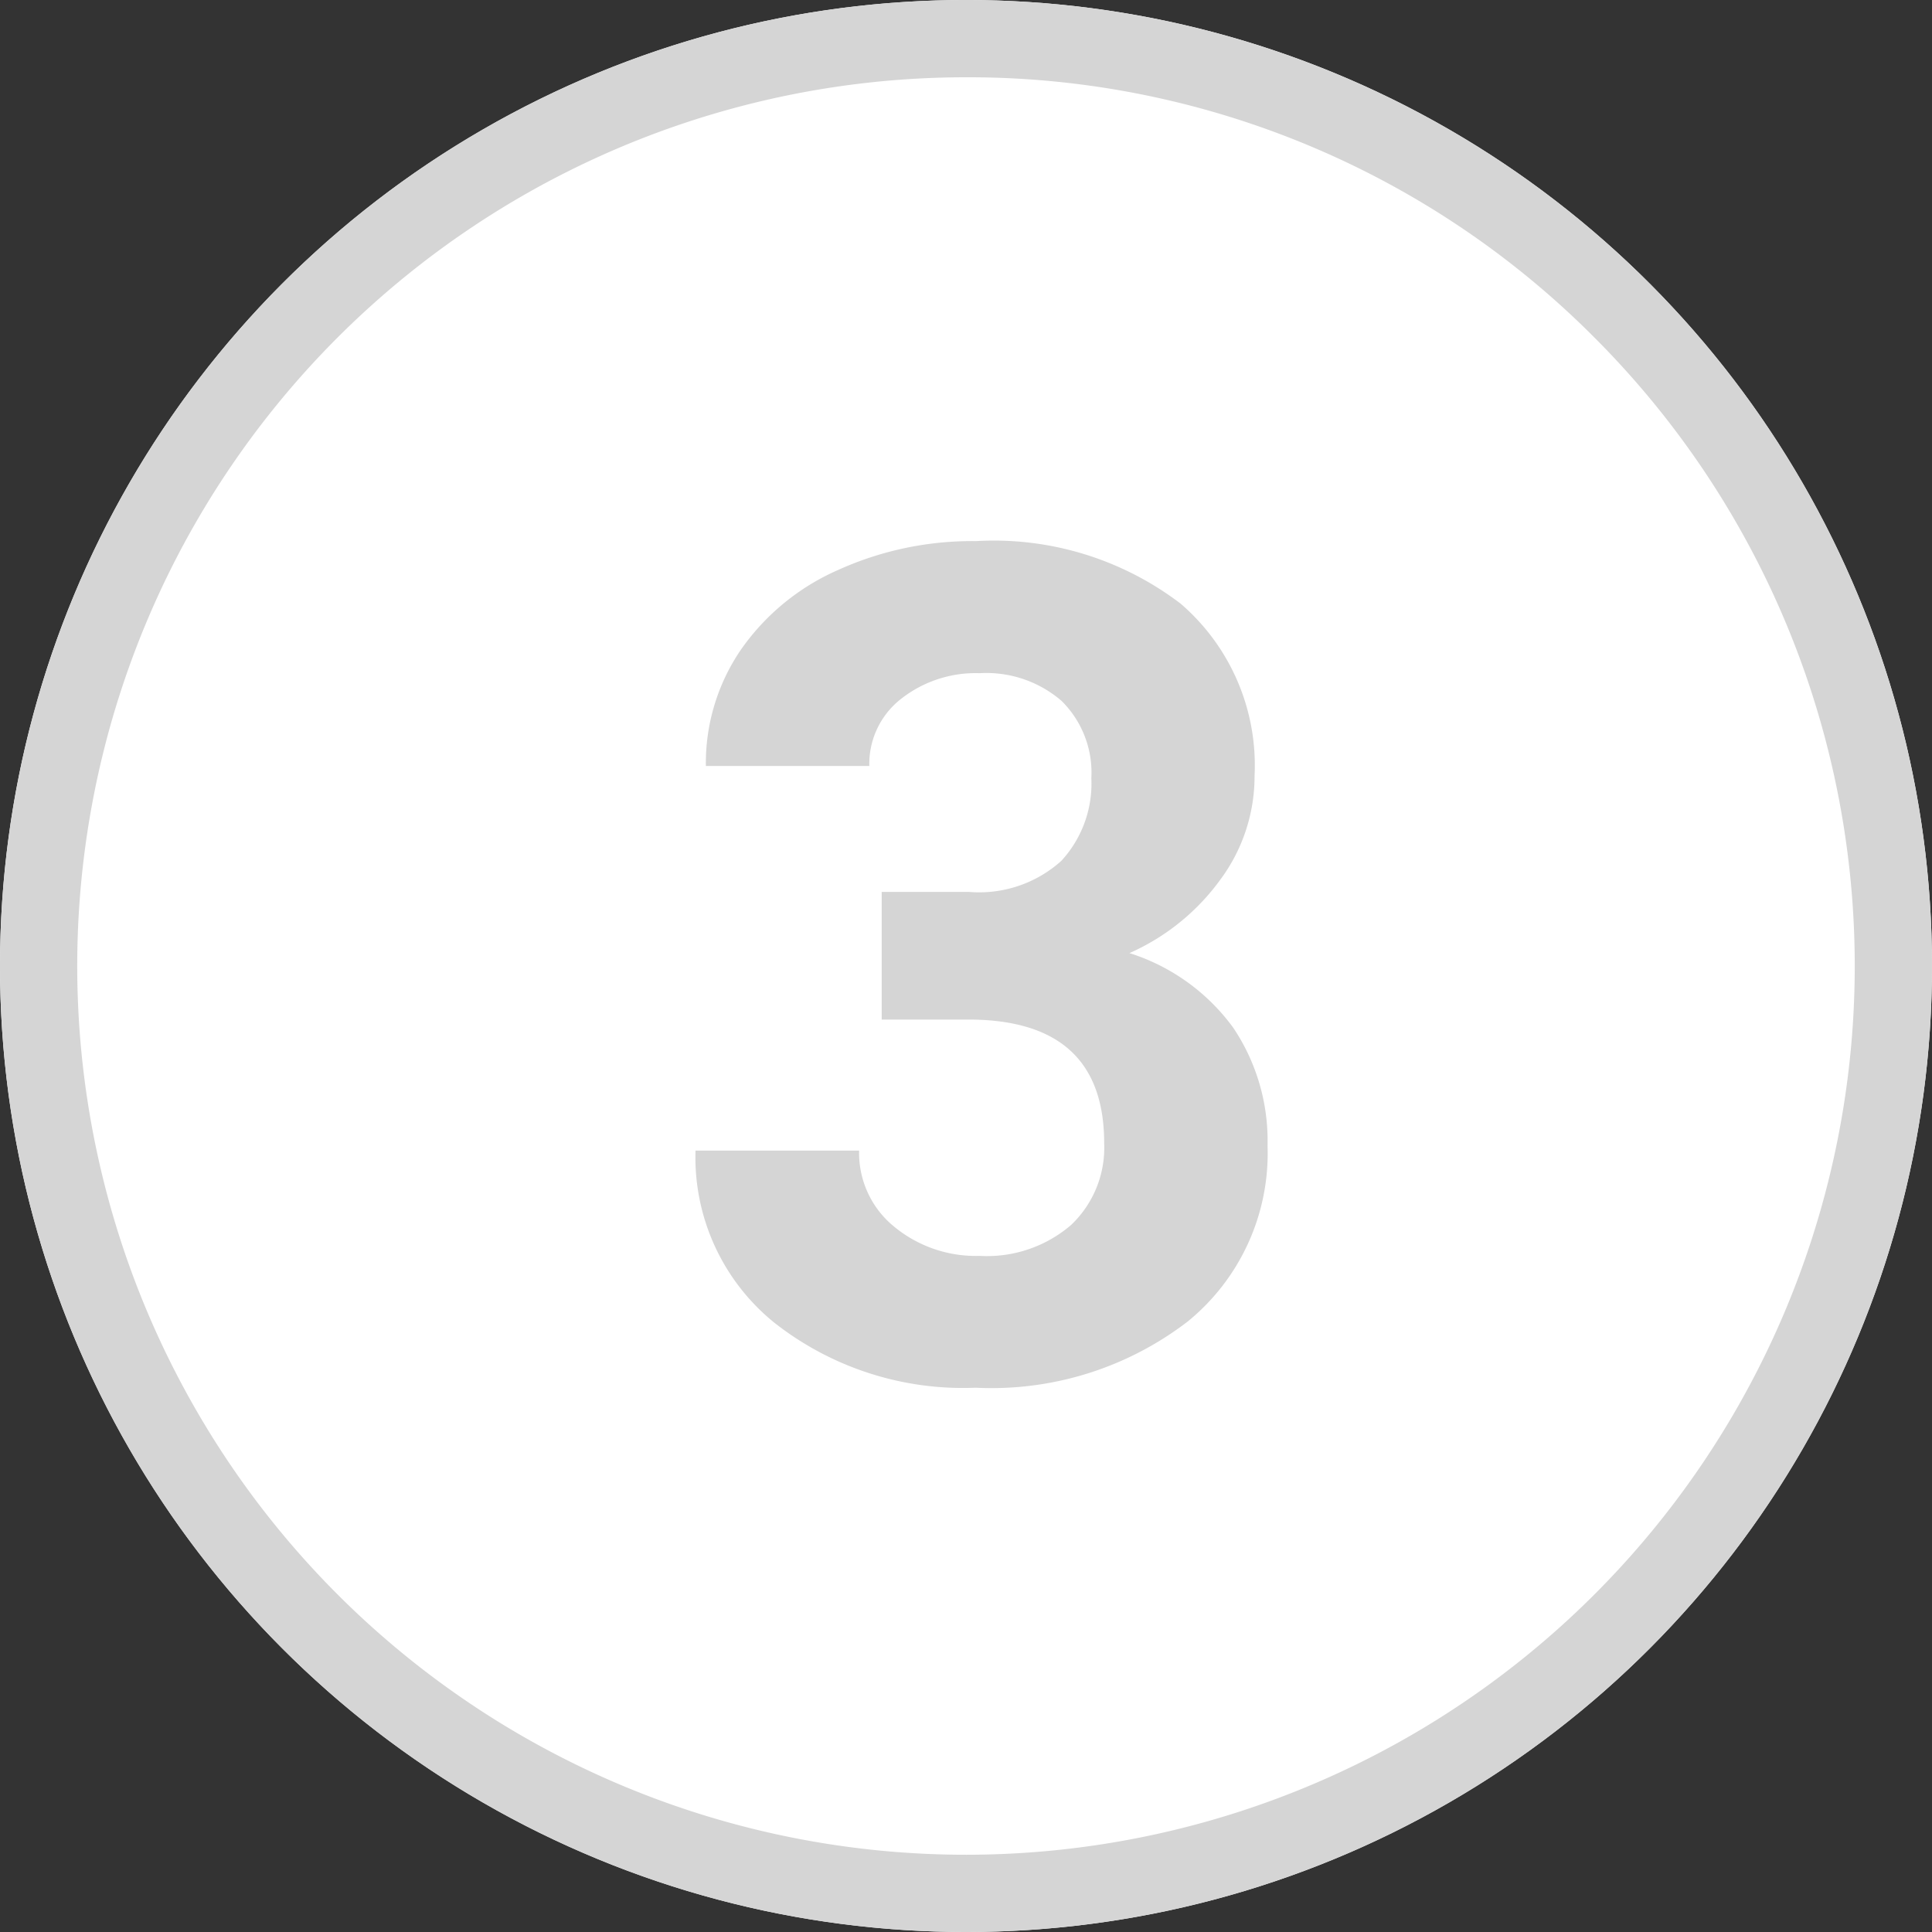
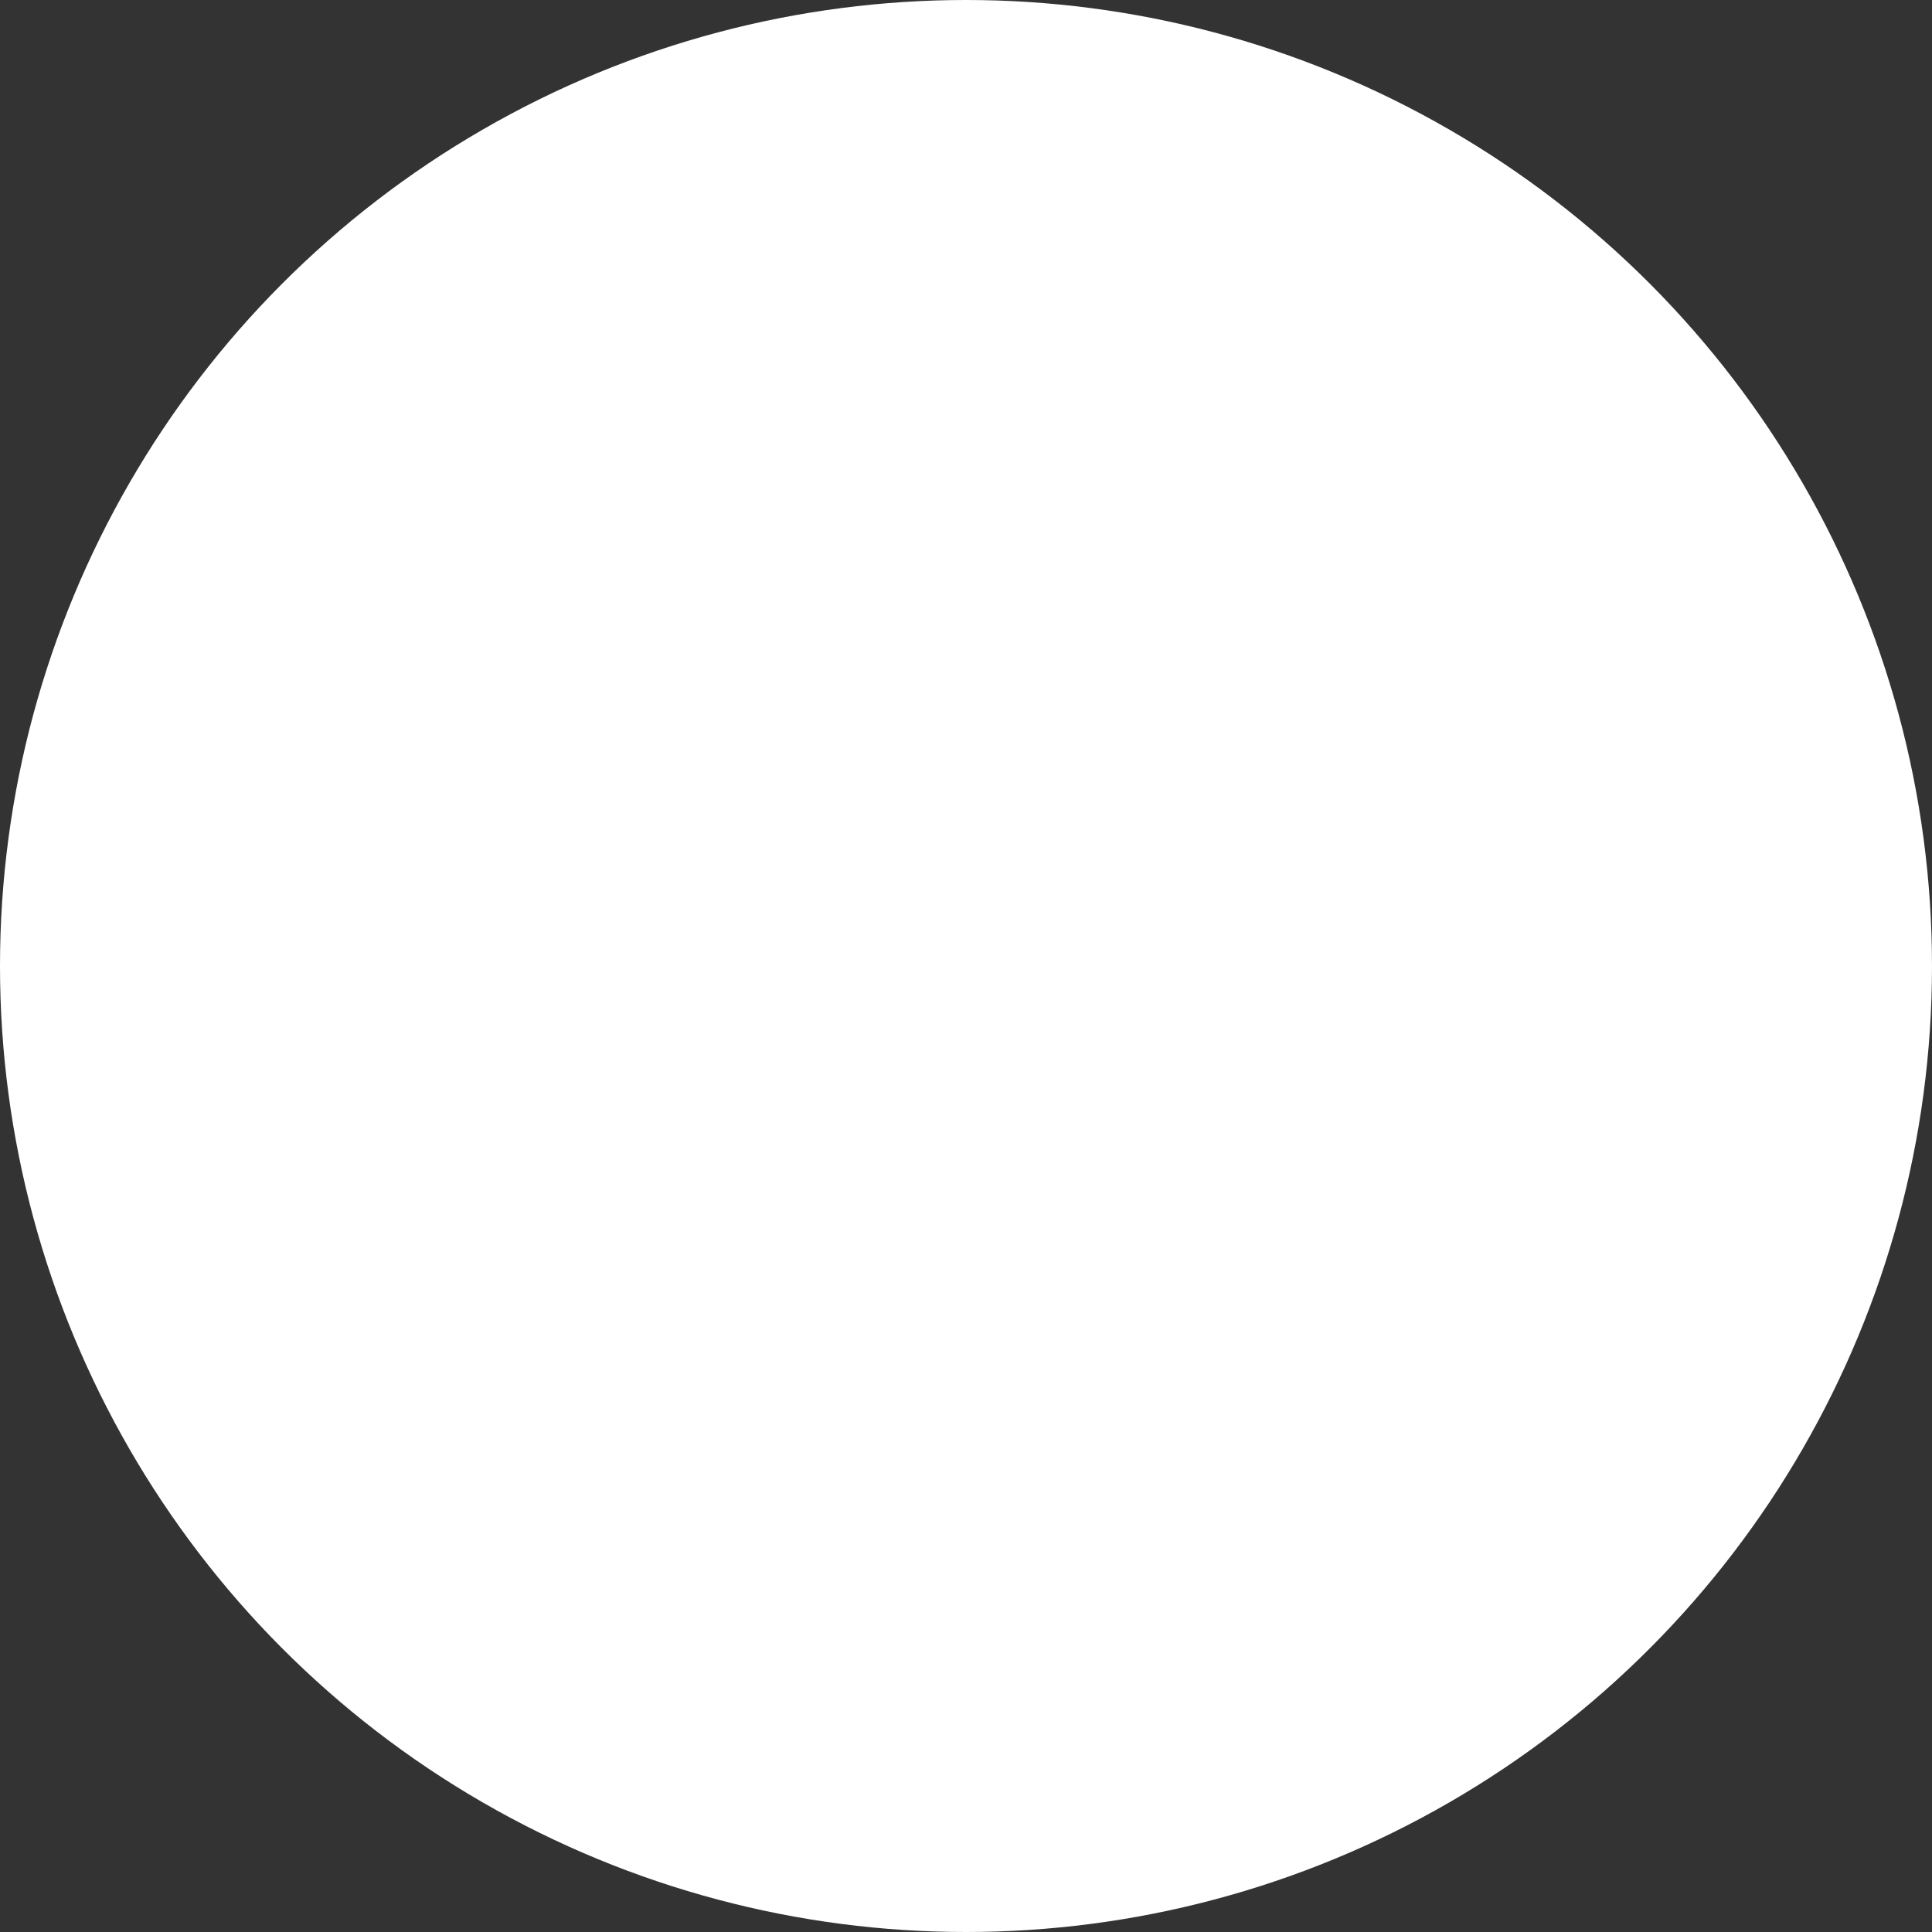
<svg xmlns="http://www.w3.org/2000/svg" width="25" height="25" viewBox="0 0 25 25">
  <rect x="0" y="0" width="25" height="25" fill="#333333" stroke="none" />
  <g id="Grupo_3755" data-name="Grupo 3755" transform="translate(378 -2774)">
    <circle id="Elipse_54" data-name="Elipse 54" cx="12.5" cy="12.5" r="12.5" transform="translate(-378 2774)" fill="#fff" />
-     <path id="Elipse_54_-_Contorno" data-name="Elipse 54 - Contorno" d="M12.5,1A11.5,11.5,0,0,0,4.368,20.632,11.5,11.5,0,0,0,20.632,4.368,11.425,11.425,0,0,0,12.5,1m0-1A12.5,12.5,0,1,1,0,12.5,12.5,12.5,0,0,1,12.5,0Z" transform="translate(-378 2774)" fill="#d5d5d5" />
-     <path id="Trazado_4756" data-name="Trazado 4756" d="M-1.425-6.27H-.3A1.589,1.589,0,0,0,.9-6.672a1.476,1.476,0,0,0,.388-1.069,1.305,1.305,0,0,0-.385-1A1.49,1.49,0,0,0-.157-9.1a1.562,1.562,0,0,0-1.018.333,1.066,1.066,0,0,0-.41.868H-3.7a2.6,2.6,0,0,1,.45-1.5,3,3,0,0,1,1.26-1.036,4.2,4.2,0,0,1,1.783-.374A3.987,3.987,0,0,1,2.443-10,2.761,2.761,0,0,1,3.4-7.771a2.244,2.244,0,0,1-.447,1.348,2.9,2.9,0,0,1-1.172.945,2.65,2.65,0,0,1,1.344.967,2.623,2.623,0,0,1,.443,1.523A2.807,2.807,0,0,1,2.534-.71,4.167,4.167,0,0,1-.209.146,3.951,3.951,0,0,1-2.82-.7,2.751,2.751,0,0,1-3.834-2.922h2.117a1.226,1.226,0,0,0,.45.981,1.66,1.66,0,0,0,1.11.381,1.668,1.668,0,0,0,1.183-.4,1.378,1.378,0,0,0,.428-1.058q0-1.6-1.758-1.6H-1.425Z" transform="translate(-365.166 2791.811)" fill="#d5d5d5" />
  </g>
</svg>